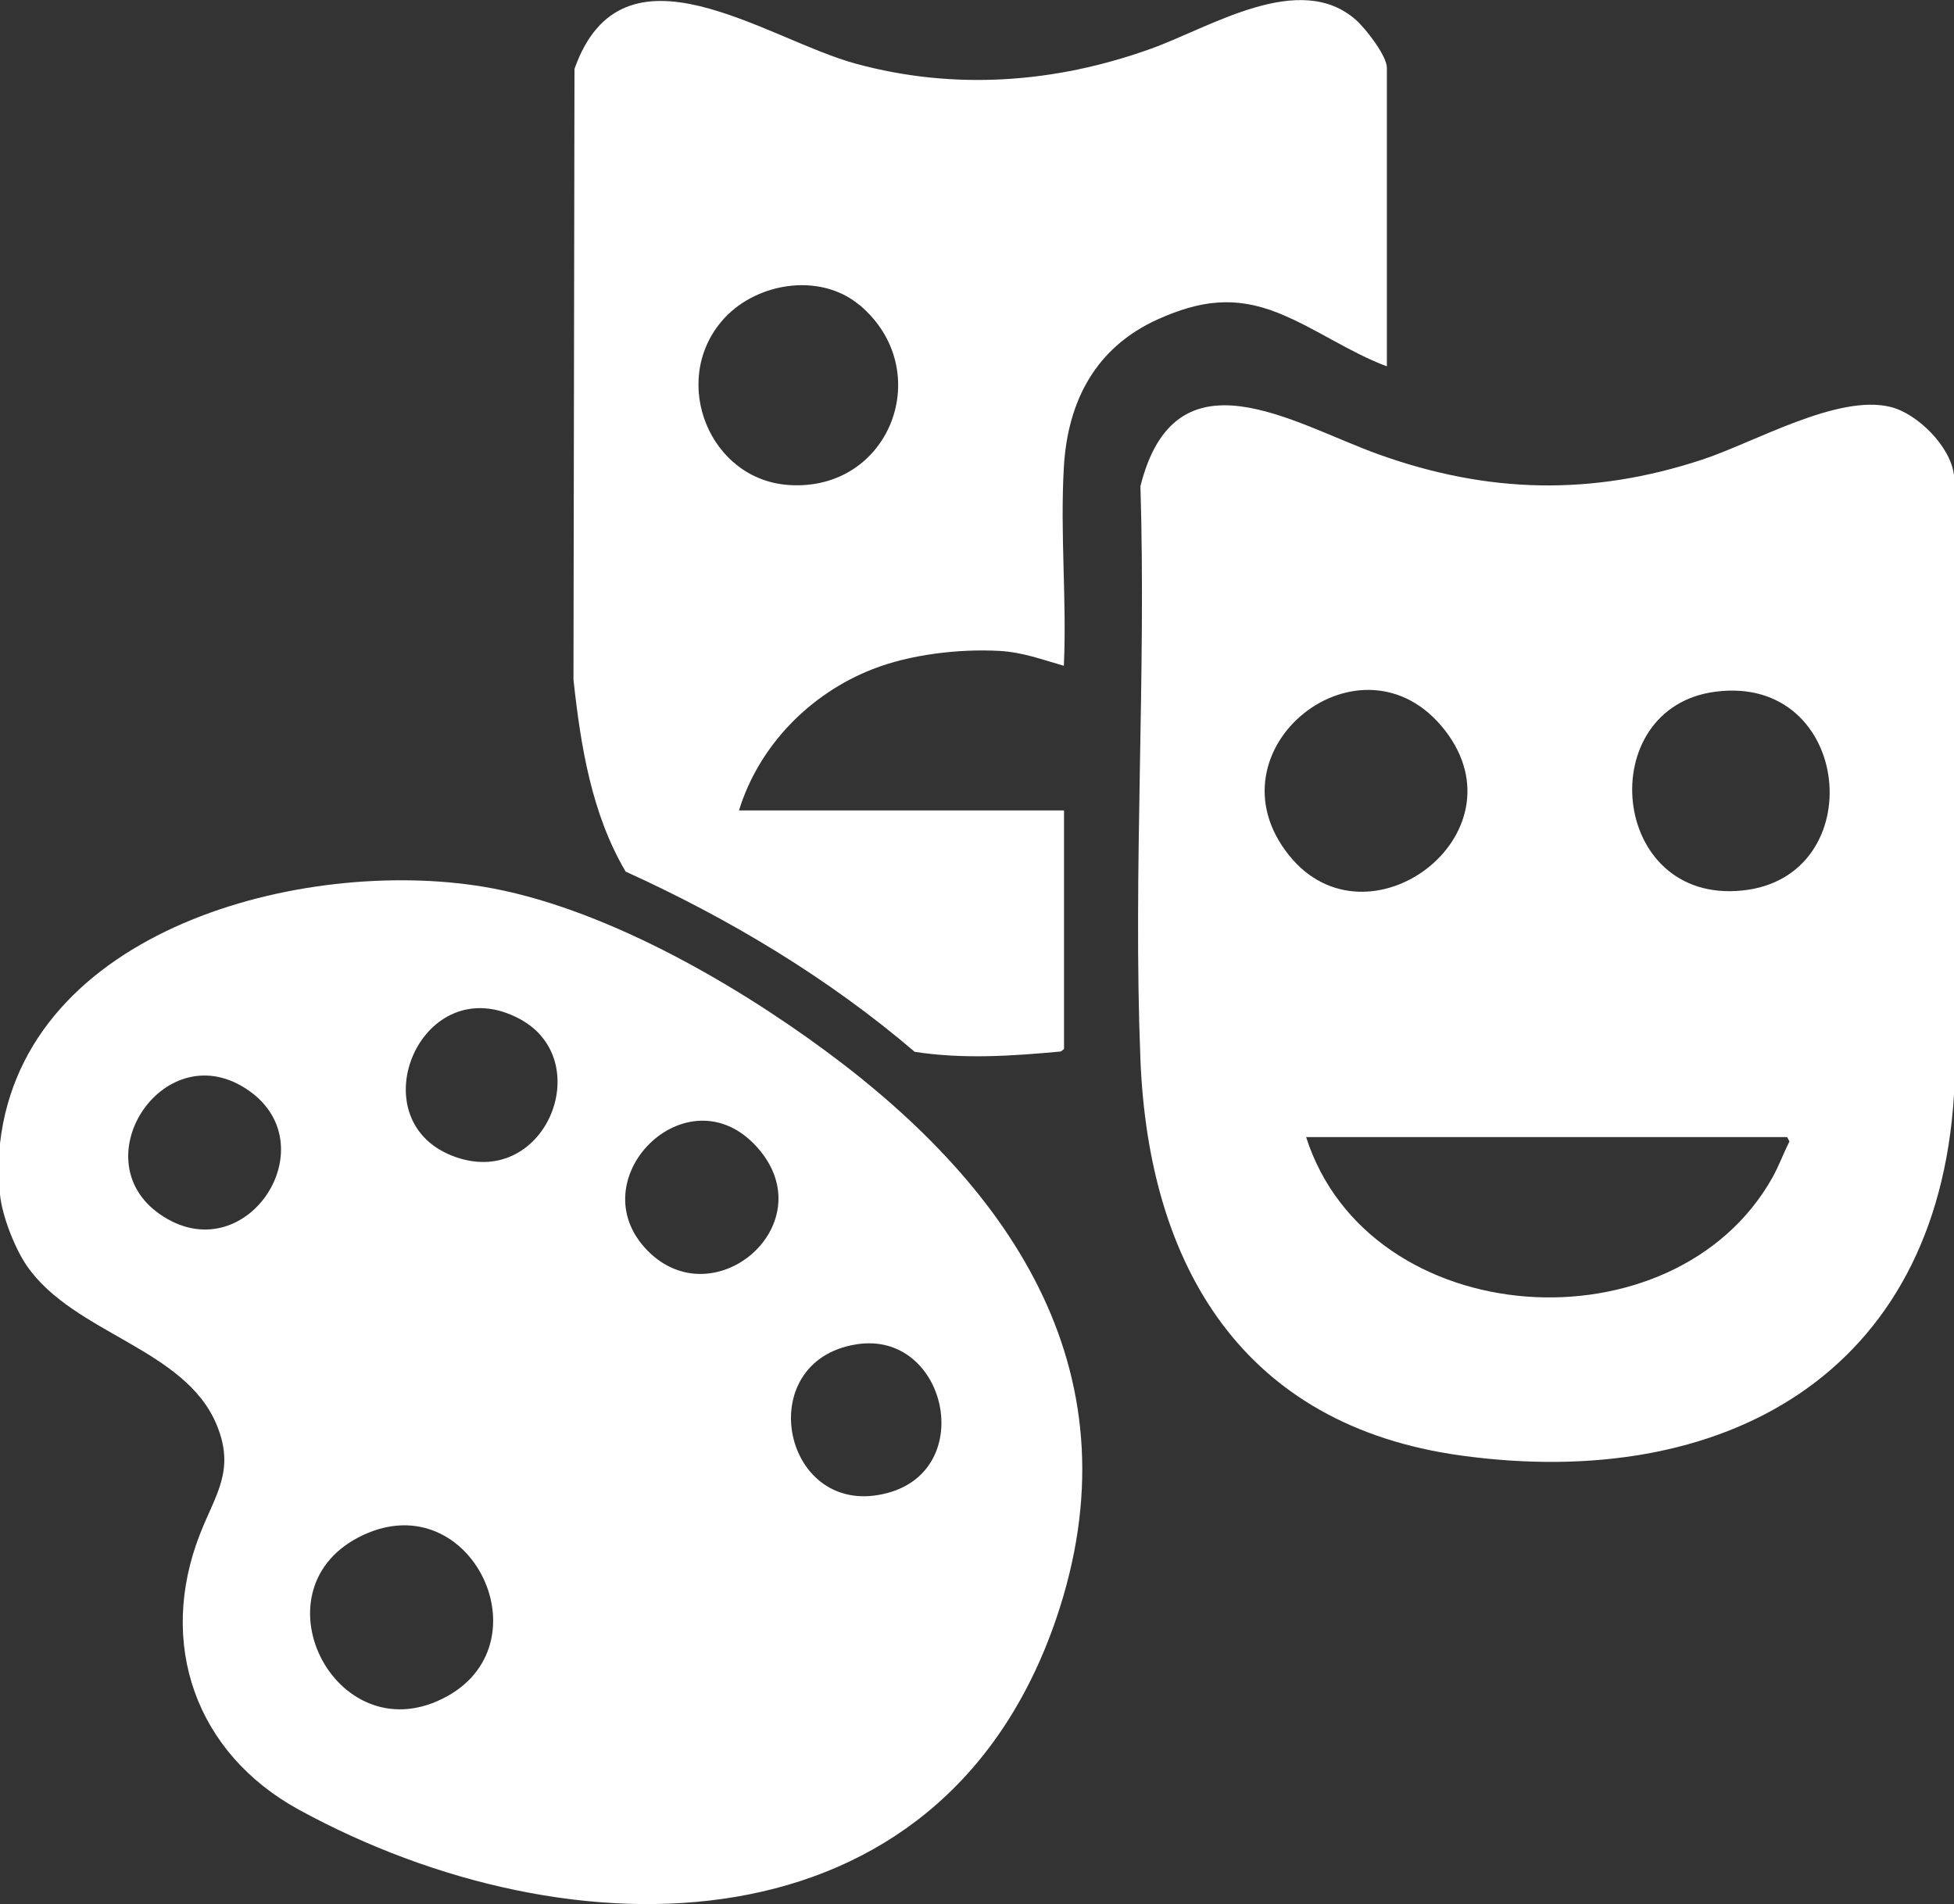
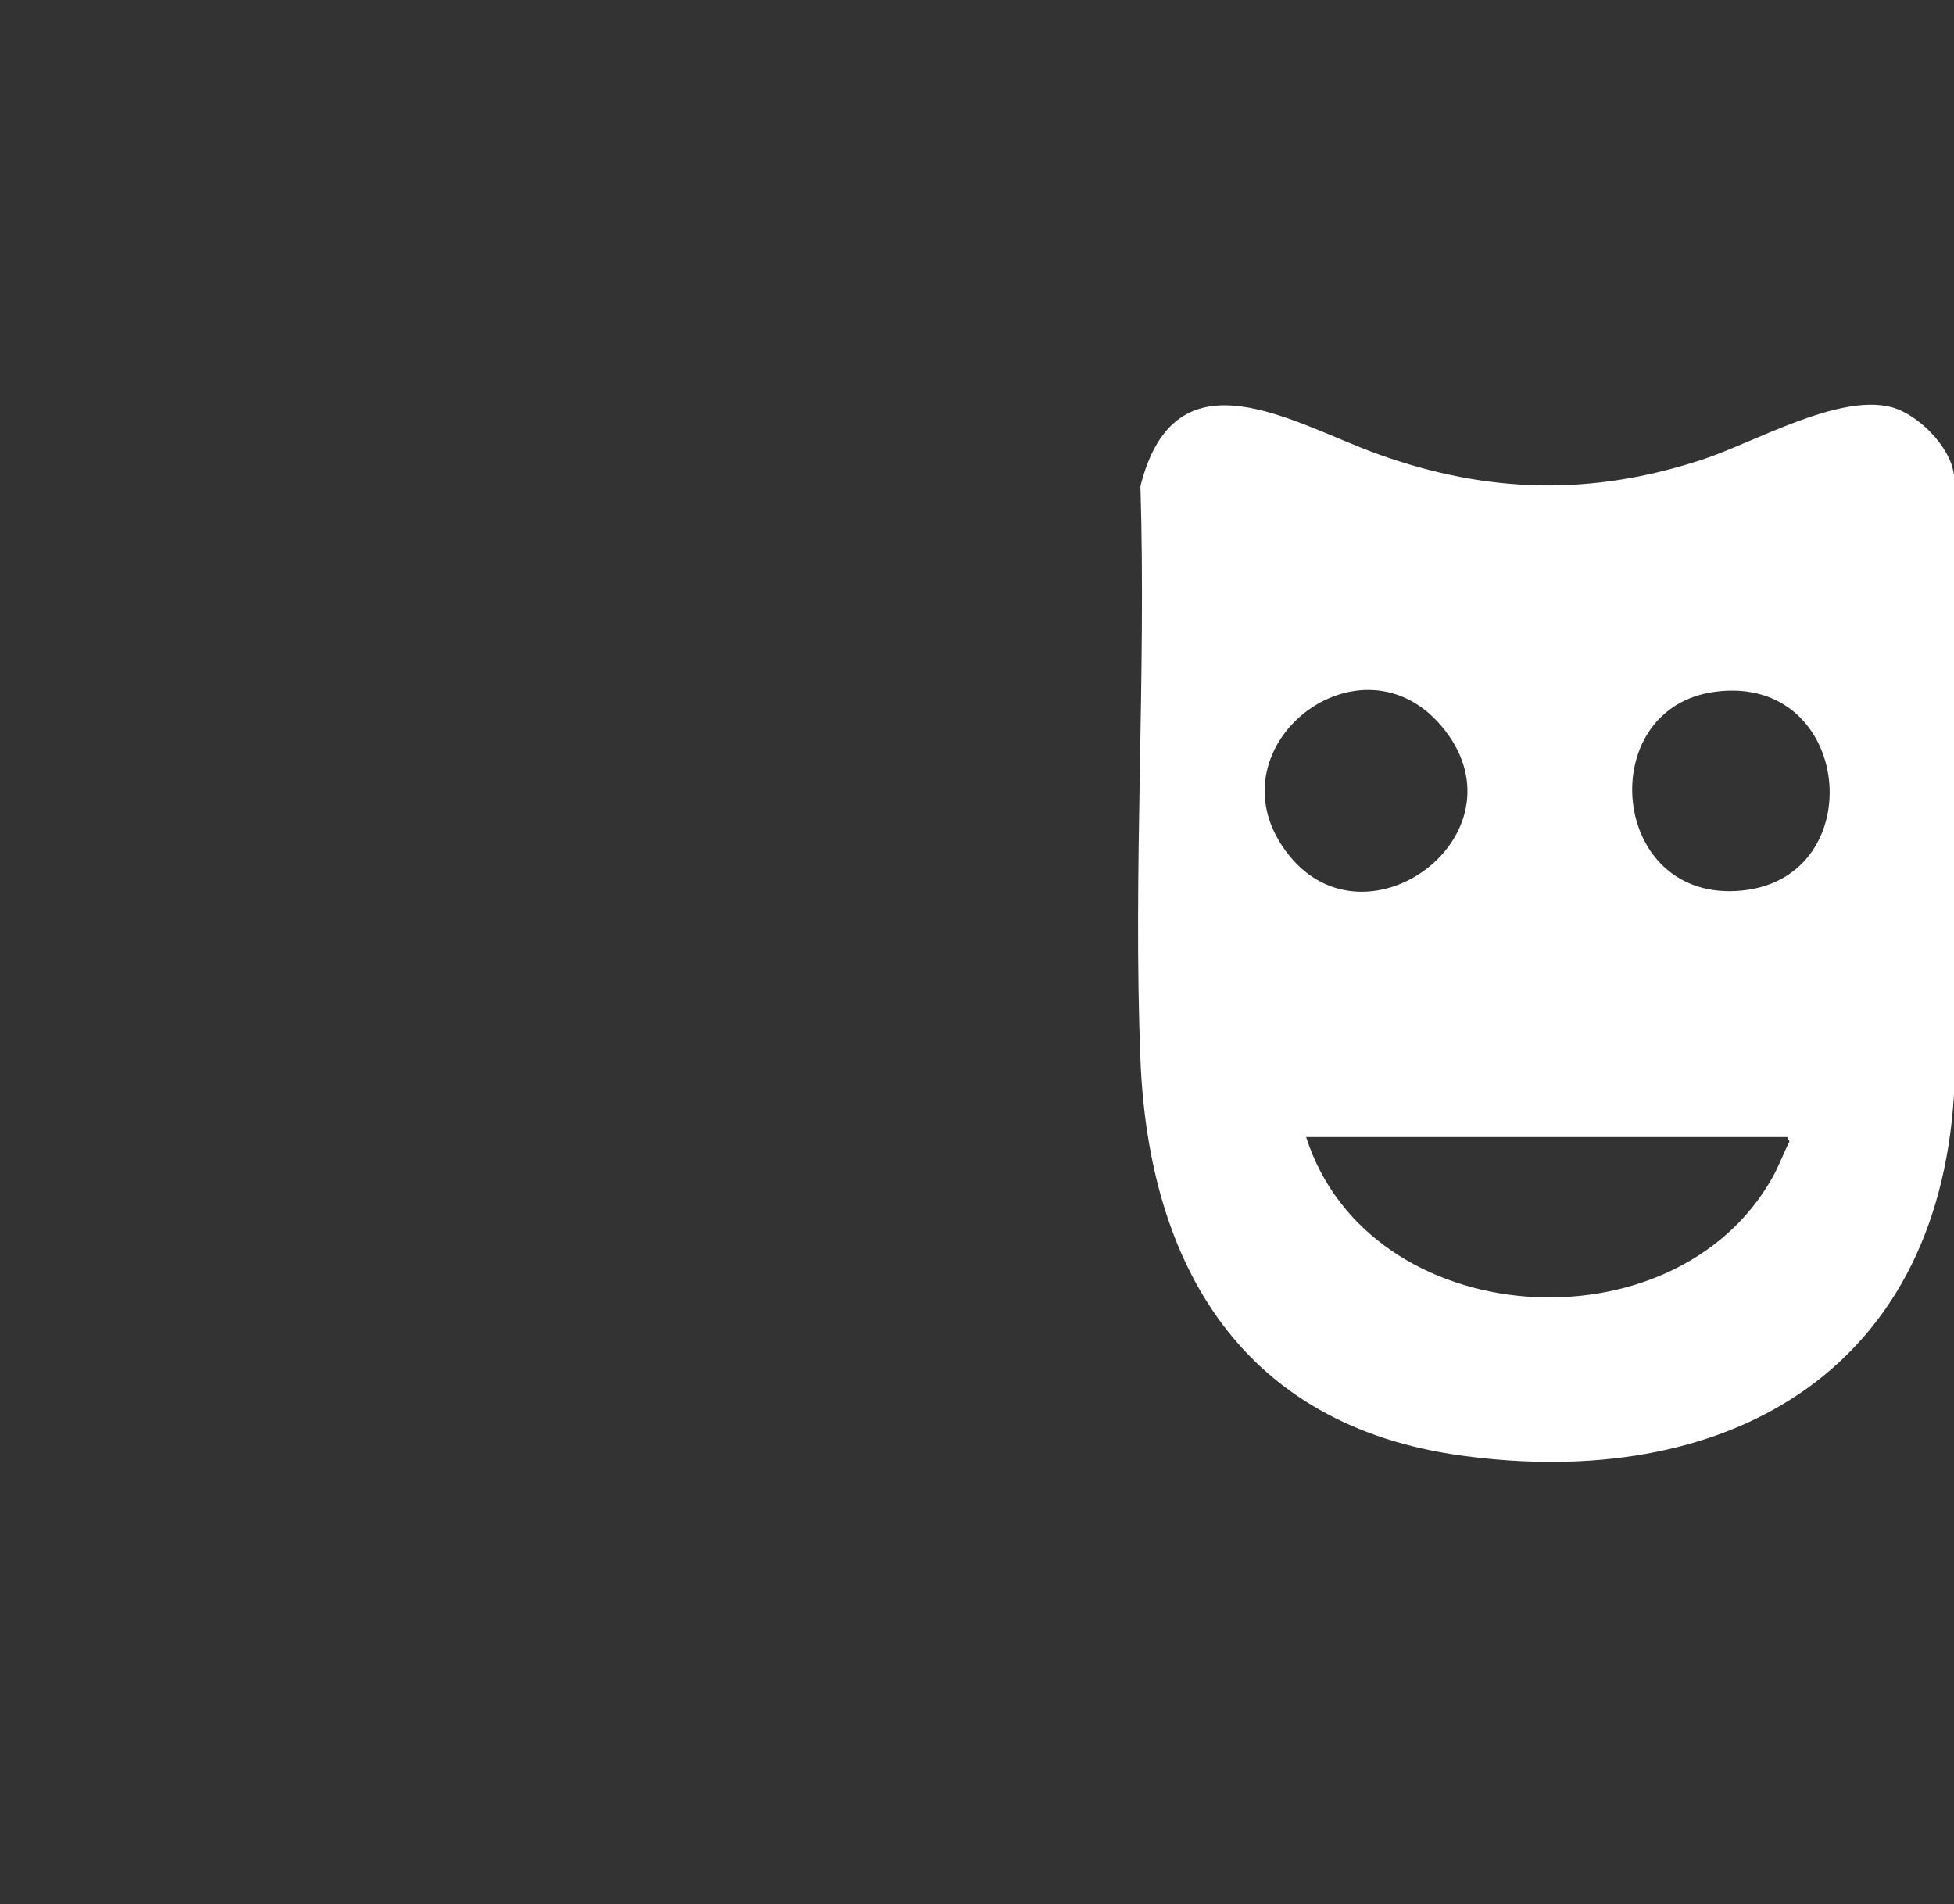
<svg xmlns="http://www.w3.org/2000/svg" id="Ebene_2" data-name="Ebene 2" viewBox="0 0 116.87 113.88">
  <rect x="0" y="0" width="116.87" height="113.88" fill="#333333" stroke="none" />
  <defs>
    <style>
      .cls-1 {
        fill: #fff;
      }
    </style>
  </defs>
  <g id="Ebene_1-2" data-name="Ebene 1">
    <g>
-       <path class="cls-1" d="M0,68.39c1.46-12.84,18.1-17.13,28.88-15.36,6.99,1.15,14.88,5.67,20.52,9.84,11.3,8.34,18.72,19.45,13.77,33.95-6.91,20.23-29.04,20.3-45.29,11.42-6.18-3.38-8.49-9.94-5.91-16.51.93-2.37,2.11-3.8.99-6.51-1.89-4.58-8.52-5.44-11.34-9.49-.73-1.05-1.5-3.02-1.62-4.29v-3.05ZM31.08,60.94c-5.83-3.11-9.7,5.94-4.05,8.18,5.51,2.18,8.76-5.66,4.05-8.18ZM14.94,65.27c-5.01-3.6-10.14,4.04-5.38,7.35,5.05,3.52,10.07-3.98,5.38-7.35ZM45.27,68.6c-4.15-4.6-10.73,1.95-6.53,6.21,4.01,4.06,10.63-1.66,6.53-6.21ZM51.25,80.4c-6.42.99-4.42,10.59,1.85,8.89,5.37-1.45,3.48-9.71-1.85-8.89ZM21.42,91.96c-6.32,3.32-1.17,13.11,5.35,9.48,5.97-3.34,1.2-12.91-5.35-9.48Z" />
      <path class="cls-1" d="M116.87,28.38v37.09c-1.02,16.74-13.79,23.76-29.52,21.58-12.98-1.8-18.64-11.28-19.14-23.67-.45-11.32.35-22.95,0-34.3,2.09-8.35,9.11-3.75,14.23-1.91,6.54,2.35,12.76,2.5,19.37.32,3.11-1.02,8.1-3.94,11.27-3.15,1.61.4,3.57,2.36,3.78,4.03ZM86.43,43.69c-4.94-6.38-14.44,1.13-9.32,7.48,4.68,5.81,14.16-1.23,9.32-7.48ZM102.61,41.37c-7.36.94-6.37,12.72,1.61,11.89,7.73-.8,6.59-12.95-1.61-11.89ZM78.12,68.01c3.76,11.73,22.01,12.89,27.89,2.42.39-.7.66-1.45,1.02-2.16l-.14-.26h-28.77Z" />
-       <path class="cls-1" d="M63.64,62.74l-.19.15c-2.91.27-5.83.47-8.74.02-5.17-4.42-11.1-7.97-17.29-10.78-2.04-3.46-2.69-7.52-3.12-11.48l.06-36.53c2.88-8.14,11.42-1.78,16.83-.31,5.91,1.61,11.94,1.16,17.66-.9,3.54-1.27,8.88-4.71,12.26-1.71.57.51,1.84,2.13,1.84,2.86v17.85c-2.26-.84-4.29-2.31-6.52-3.2-2.59-1.03-4.68-.73-7.16.38-3.7,1.66-5.41,4.85-5.64,8.85s.18,7.98,0,11.88c-1.3-.37-2.49-.82-3.87-.89-2.4-.13-5.32.21-7.56,1.09-3.75,1.46-6.81,4.58-8,8.45h19.44v14.29ZM51.41,18.25c-2.4-2.02-6.34-1.33-8.27.99-3.05,3.64-.68,9.47,4.06,9.77,6.06.39,8.82-6.88,4.22-10.76Z" />
    </g>
  </g>
</svg>